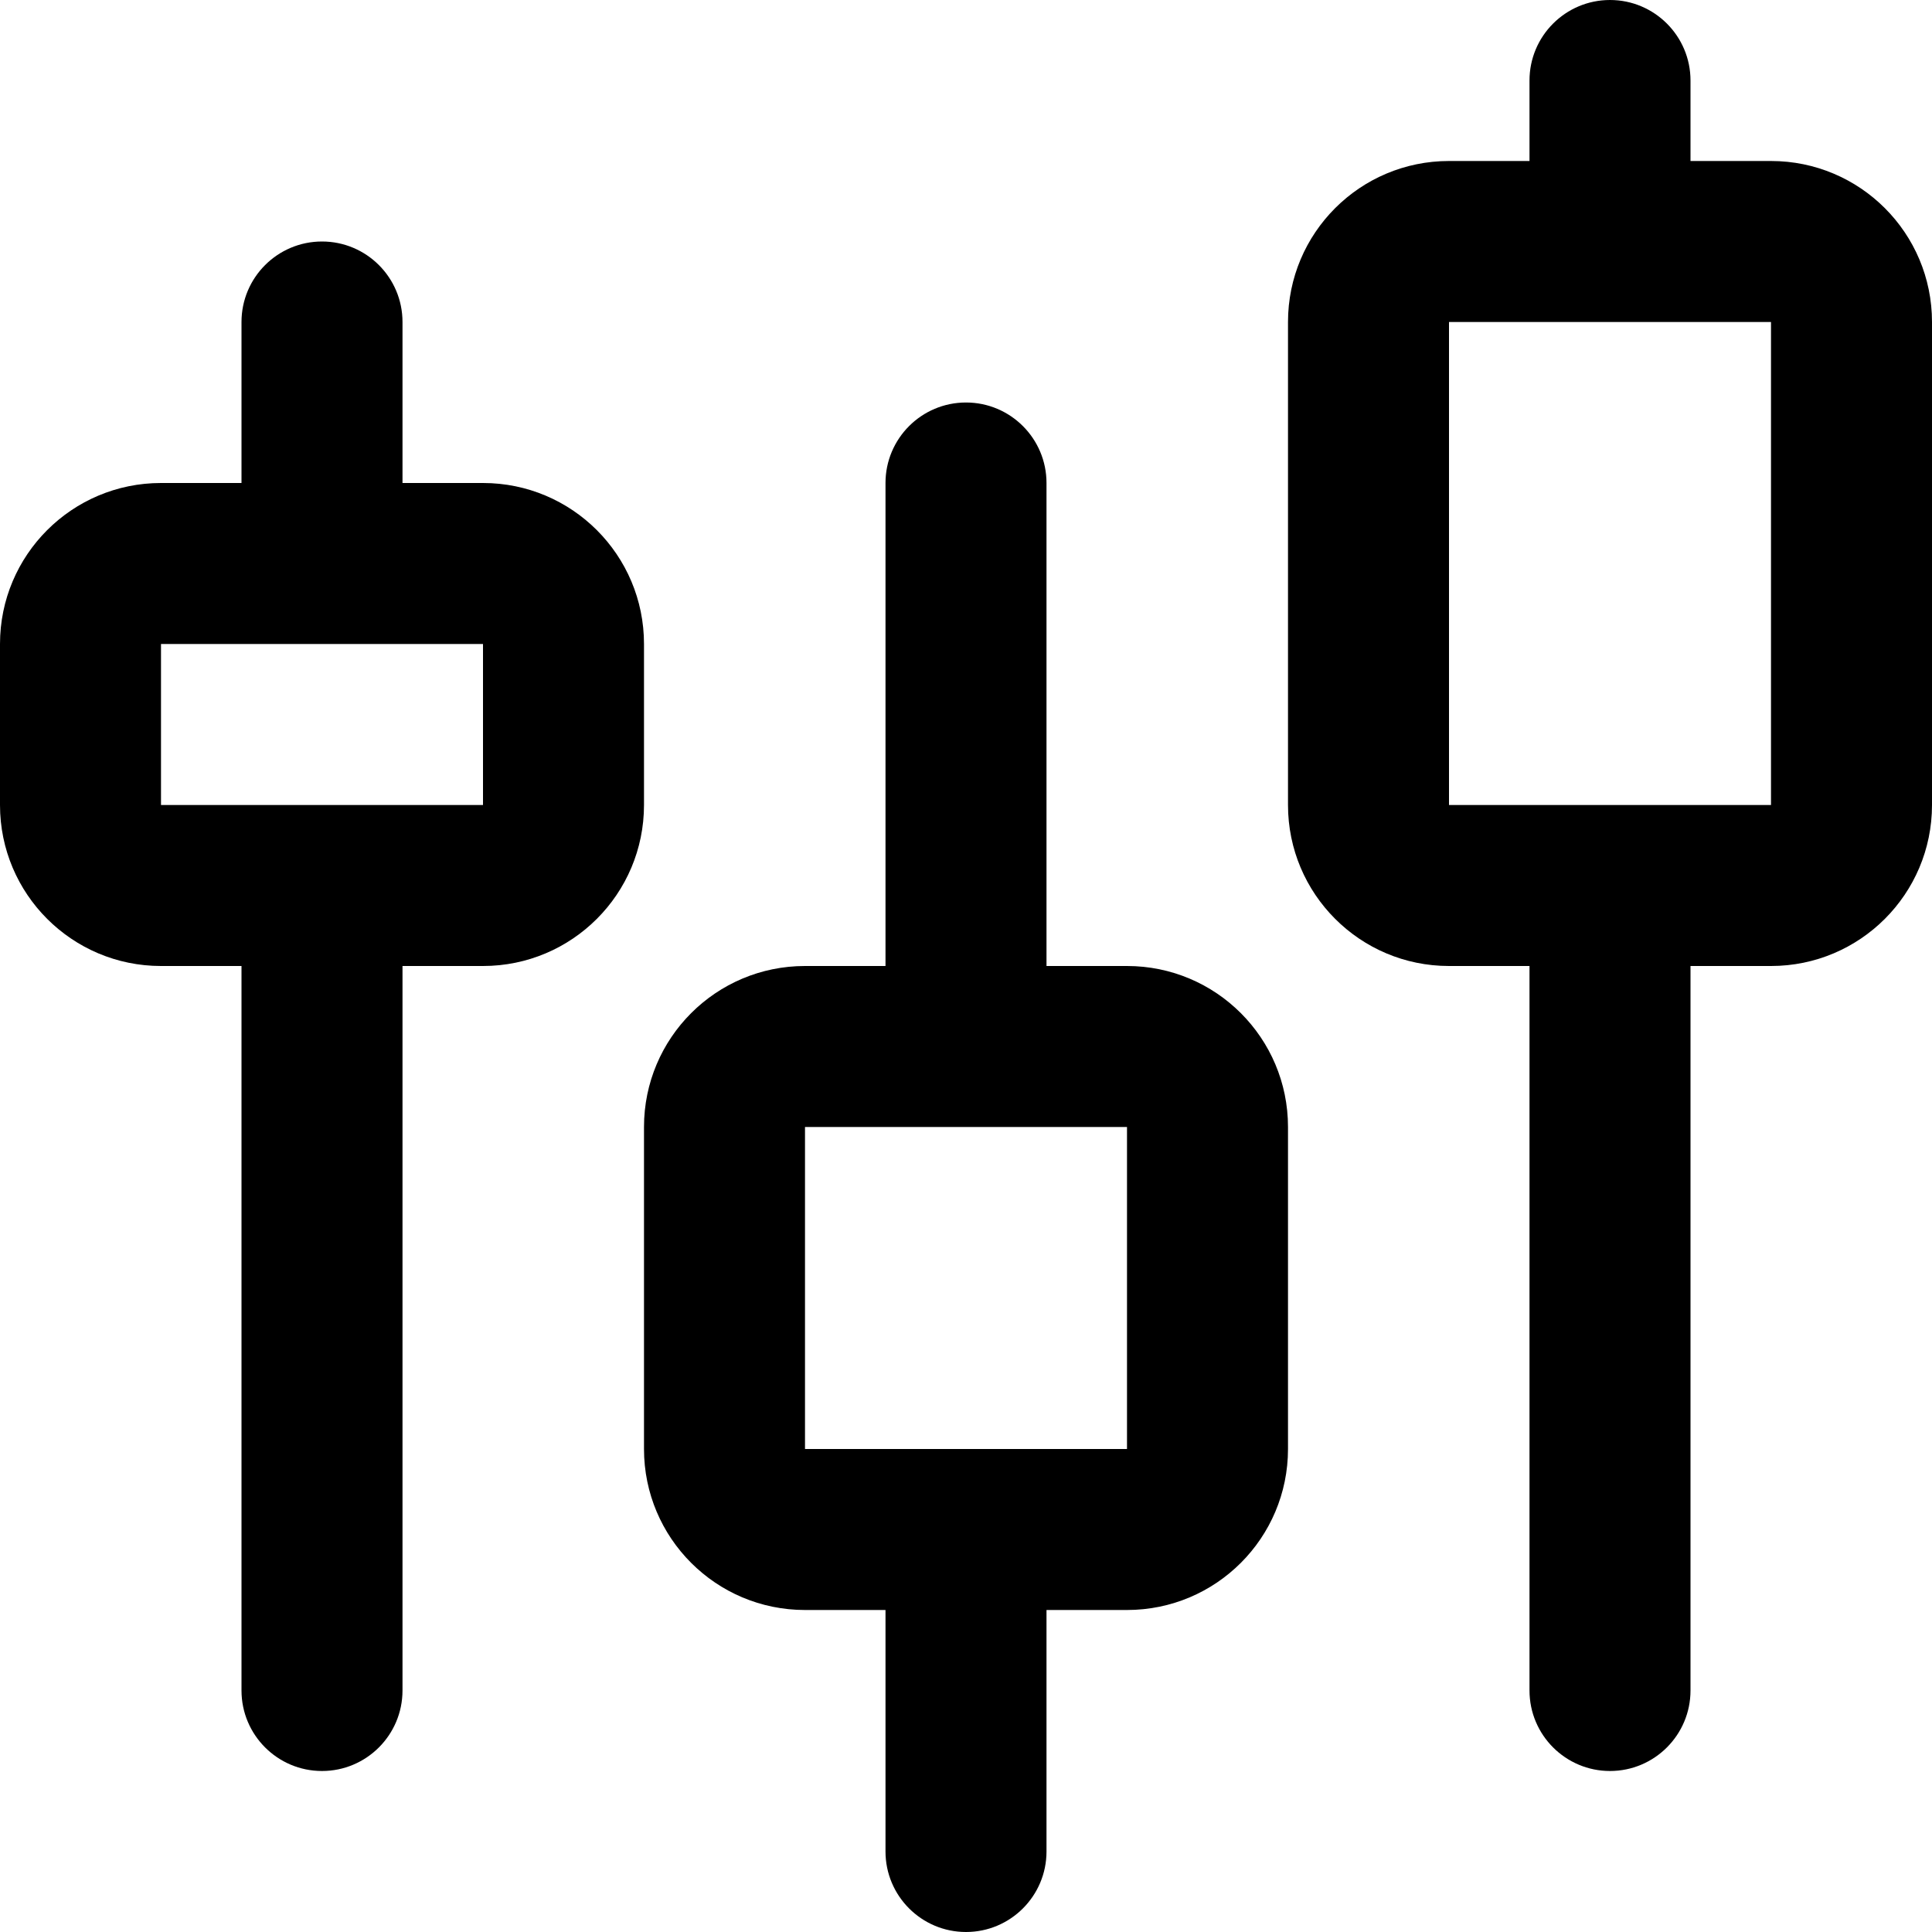
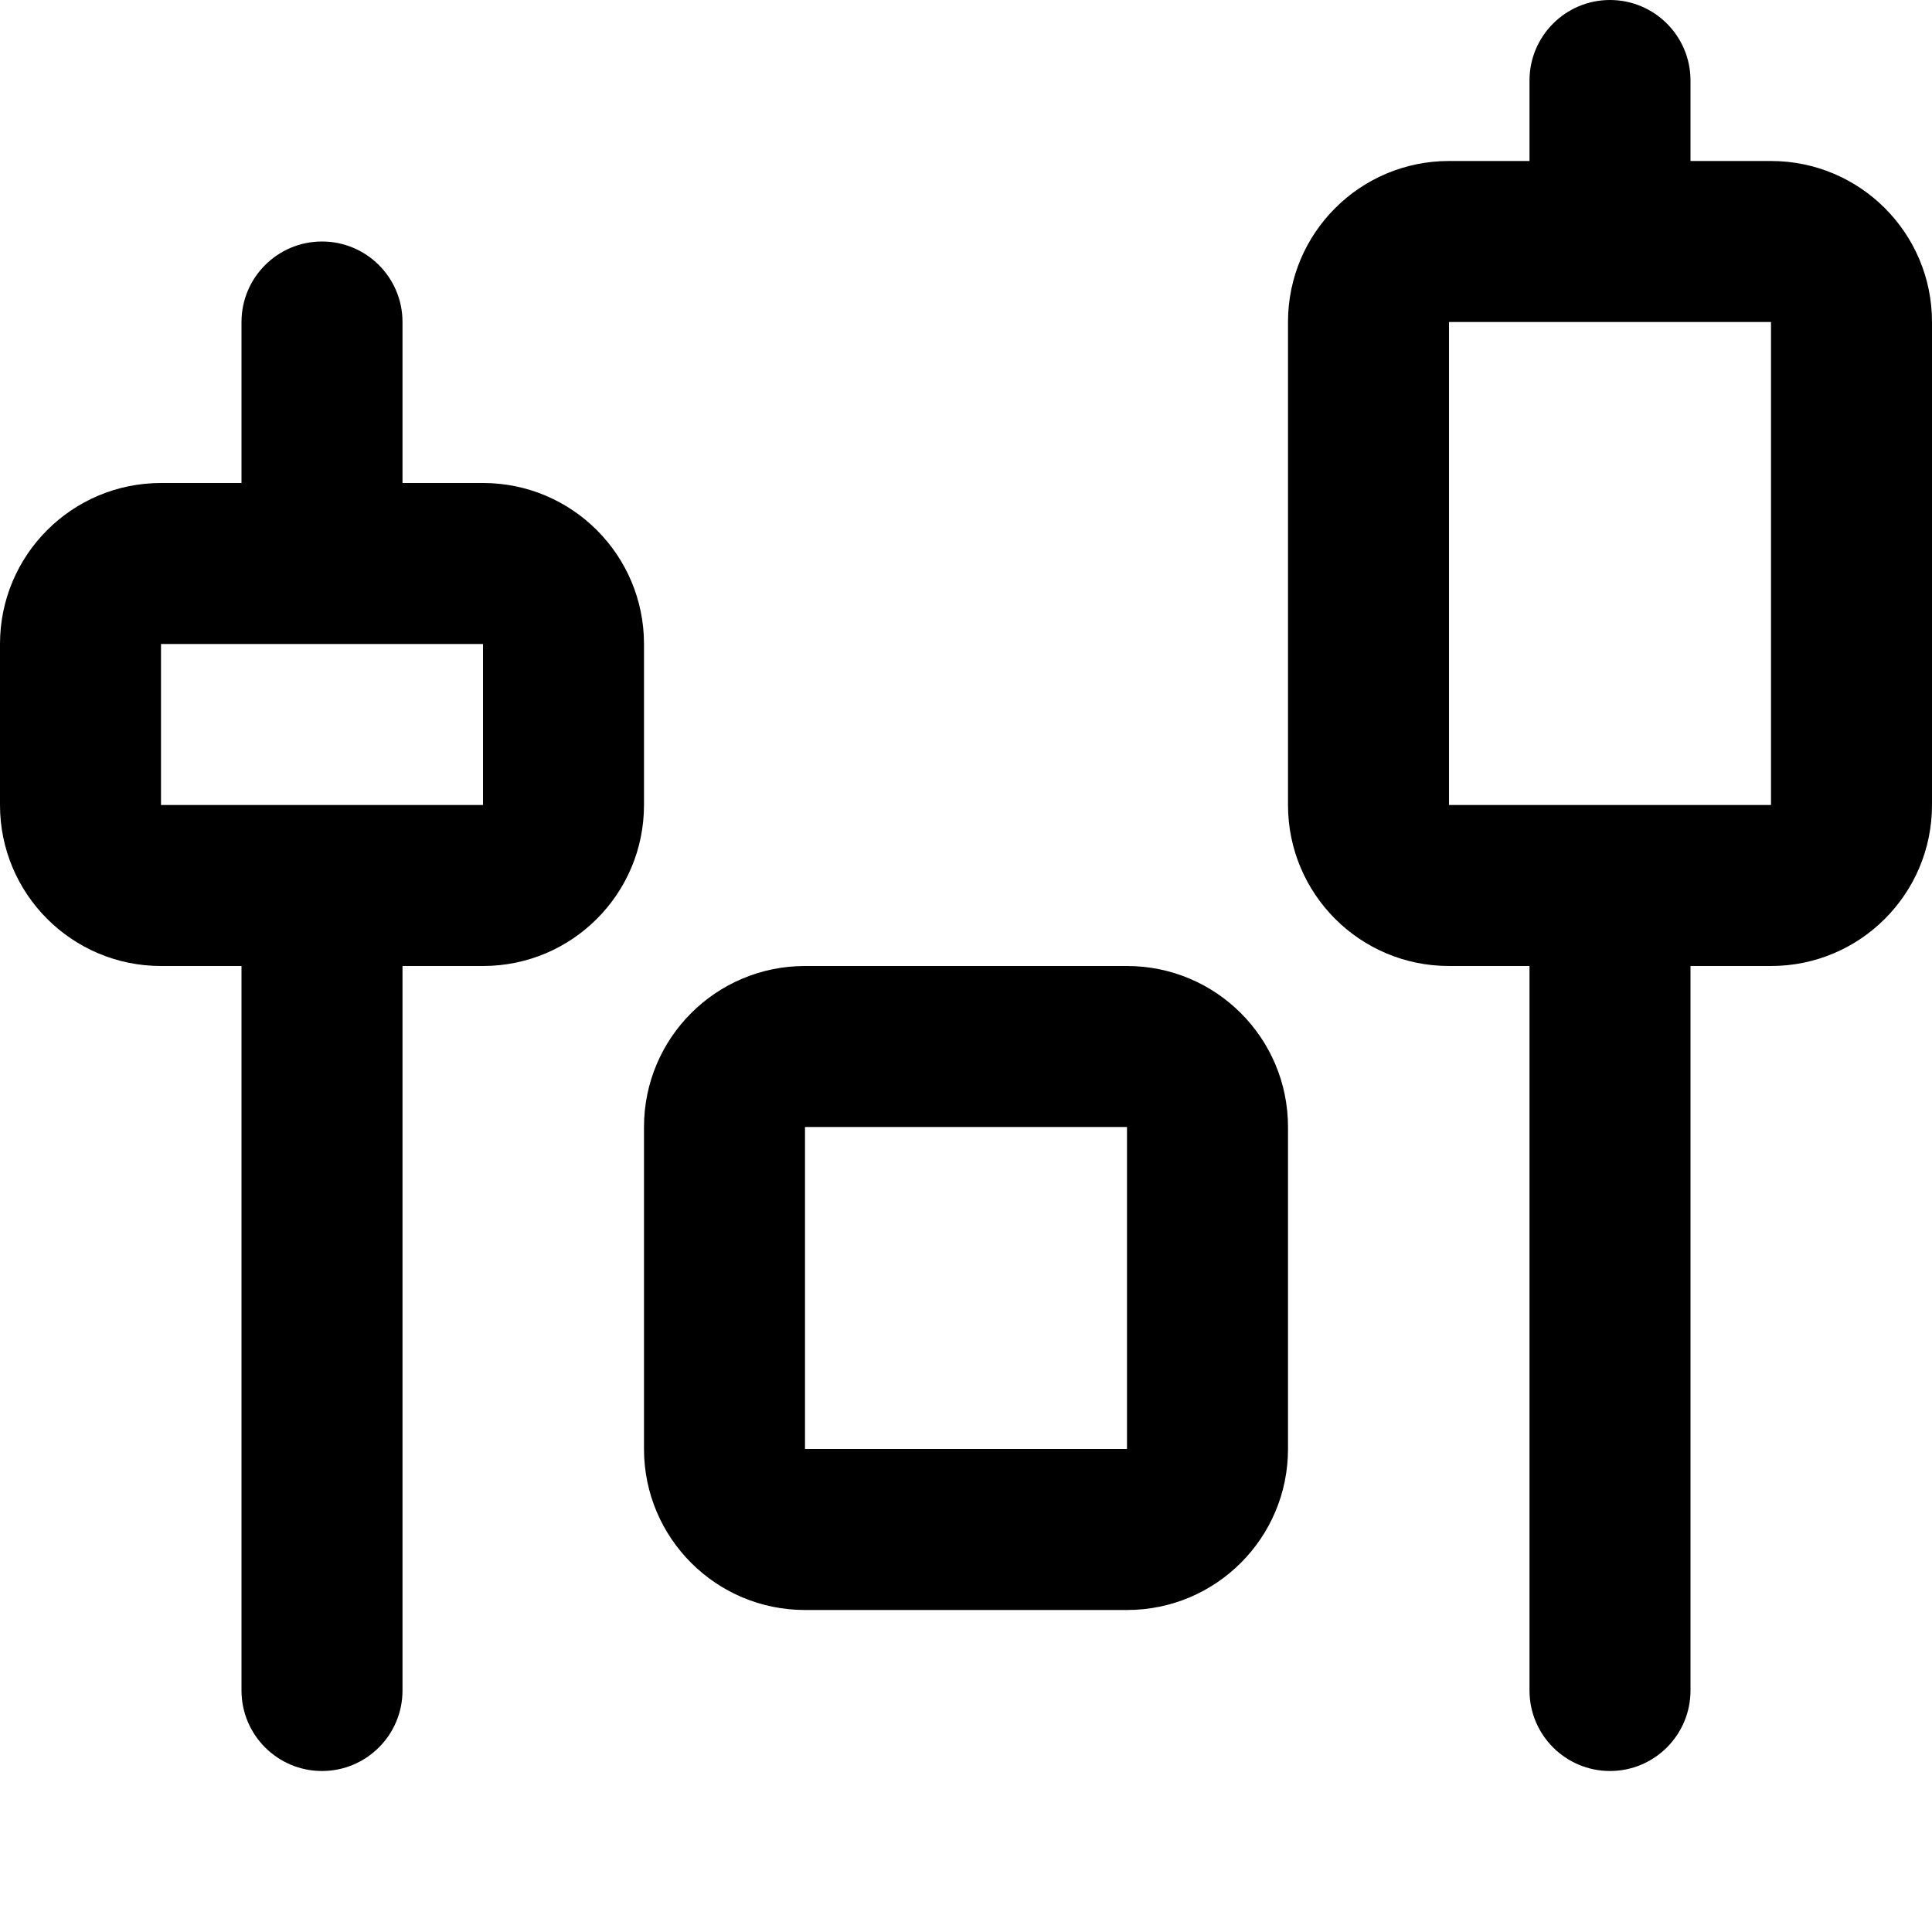
<svg xmlns="http://www.w3.org/2000/svg" width="24" height="24" viewBox="0 0 24 24" fill="none">
  <path fill-rule="evenodd" clip-rule="evenodd" d="M6 8H2V10H6V8ZM2 6C0.895 6 0 6.895 0 8V10C0 11.105 0.895 12 2 12H6C7.105 12 8 11.105 8 10V8C8 6.895 7.105 6 6 6H2Z" fill="black" />
  <path fill-rule="evenodd" clip-rule="evenodd" d="M14 14H10V18H14V14ZM10 12C8.895 12 8 12.895 8 14V18C8 19.105 8.895 20 10 20H14C15.105 20 16 19.105 16 18V14C16 12.895 15.105 12 14 12H10Z" fill="black" />
  <path fill-rule="evenodd" clip-rule="evenodd" d="M22 4H18V10H22V4ZM18 2C16.895 2 16 2.895 16 4V10C16 11.105 16.895 12 18 12H22C23.105 12 24 11.105 24 10V4C24 2.895 23.105 2 22 2H18Z" fill="black" />
  <path fill-rule="evenodd" clip-rule="evenodd" d="M5 4C5 3.448 4.552 3 4 3C3.448 3 3 3.448 3 4V7H5L5 4ZM5 11H3V21C3 21.552 3.448 22 4 22C4.552 22 5 21.552 5 21L5 11Z" fill="black" />
-   <path fill-rule="evenodd" clip-rule="evenodd" d="M13 6C13 5.448 12.552 5 12 5C11.448 5 11 5.448 11 6V13H13L13 6ZM13 19H11V23C11 23.552 11.448 24 12 24C12.552 24 13 23.552 13 23L13 19Z" fill="black" />
  <path fill-rule="evenodd" clip-rule="evenodd" d="M21 1C21 0.448 20.552 0 20 0C19.448 0 19 0.448 19 1V3H21V1ZM21 11H19V21C19 21.552 19.448 22 20 22C20.552 22 21 21.552 21 21L21 11Z" fill="black" />
</svg>